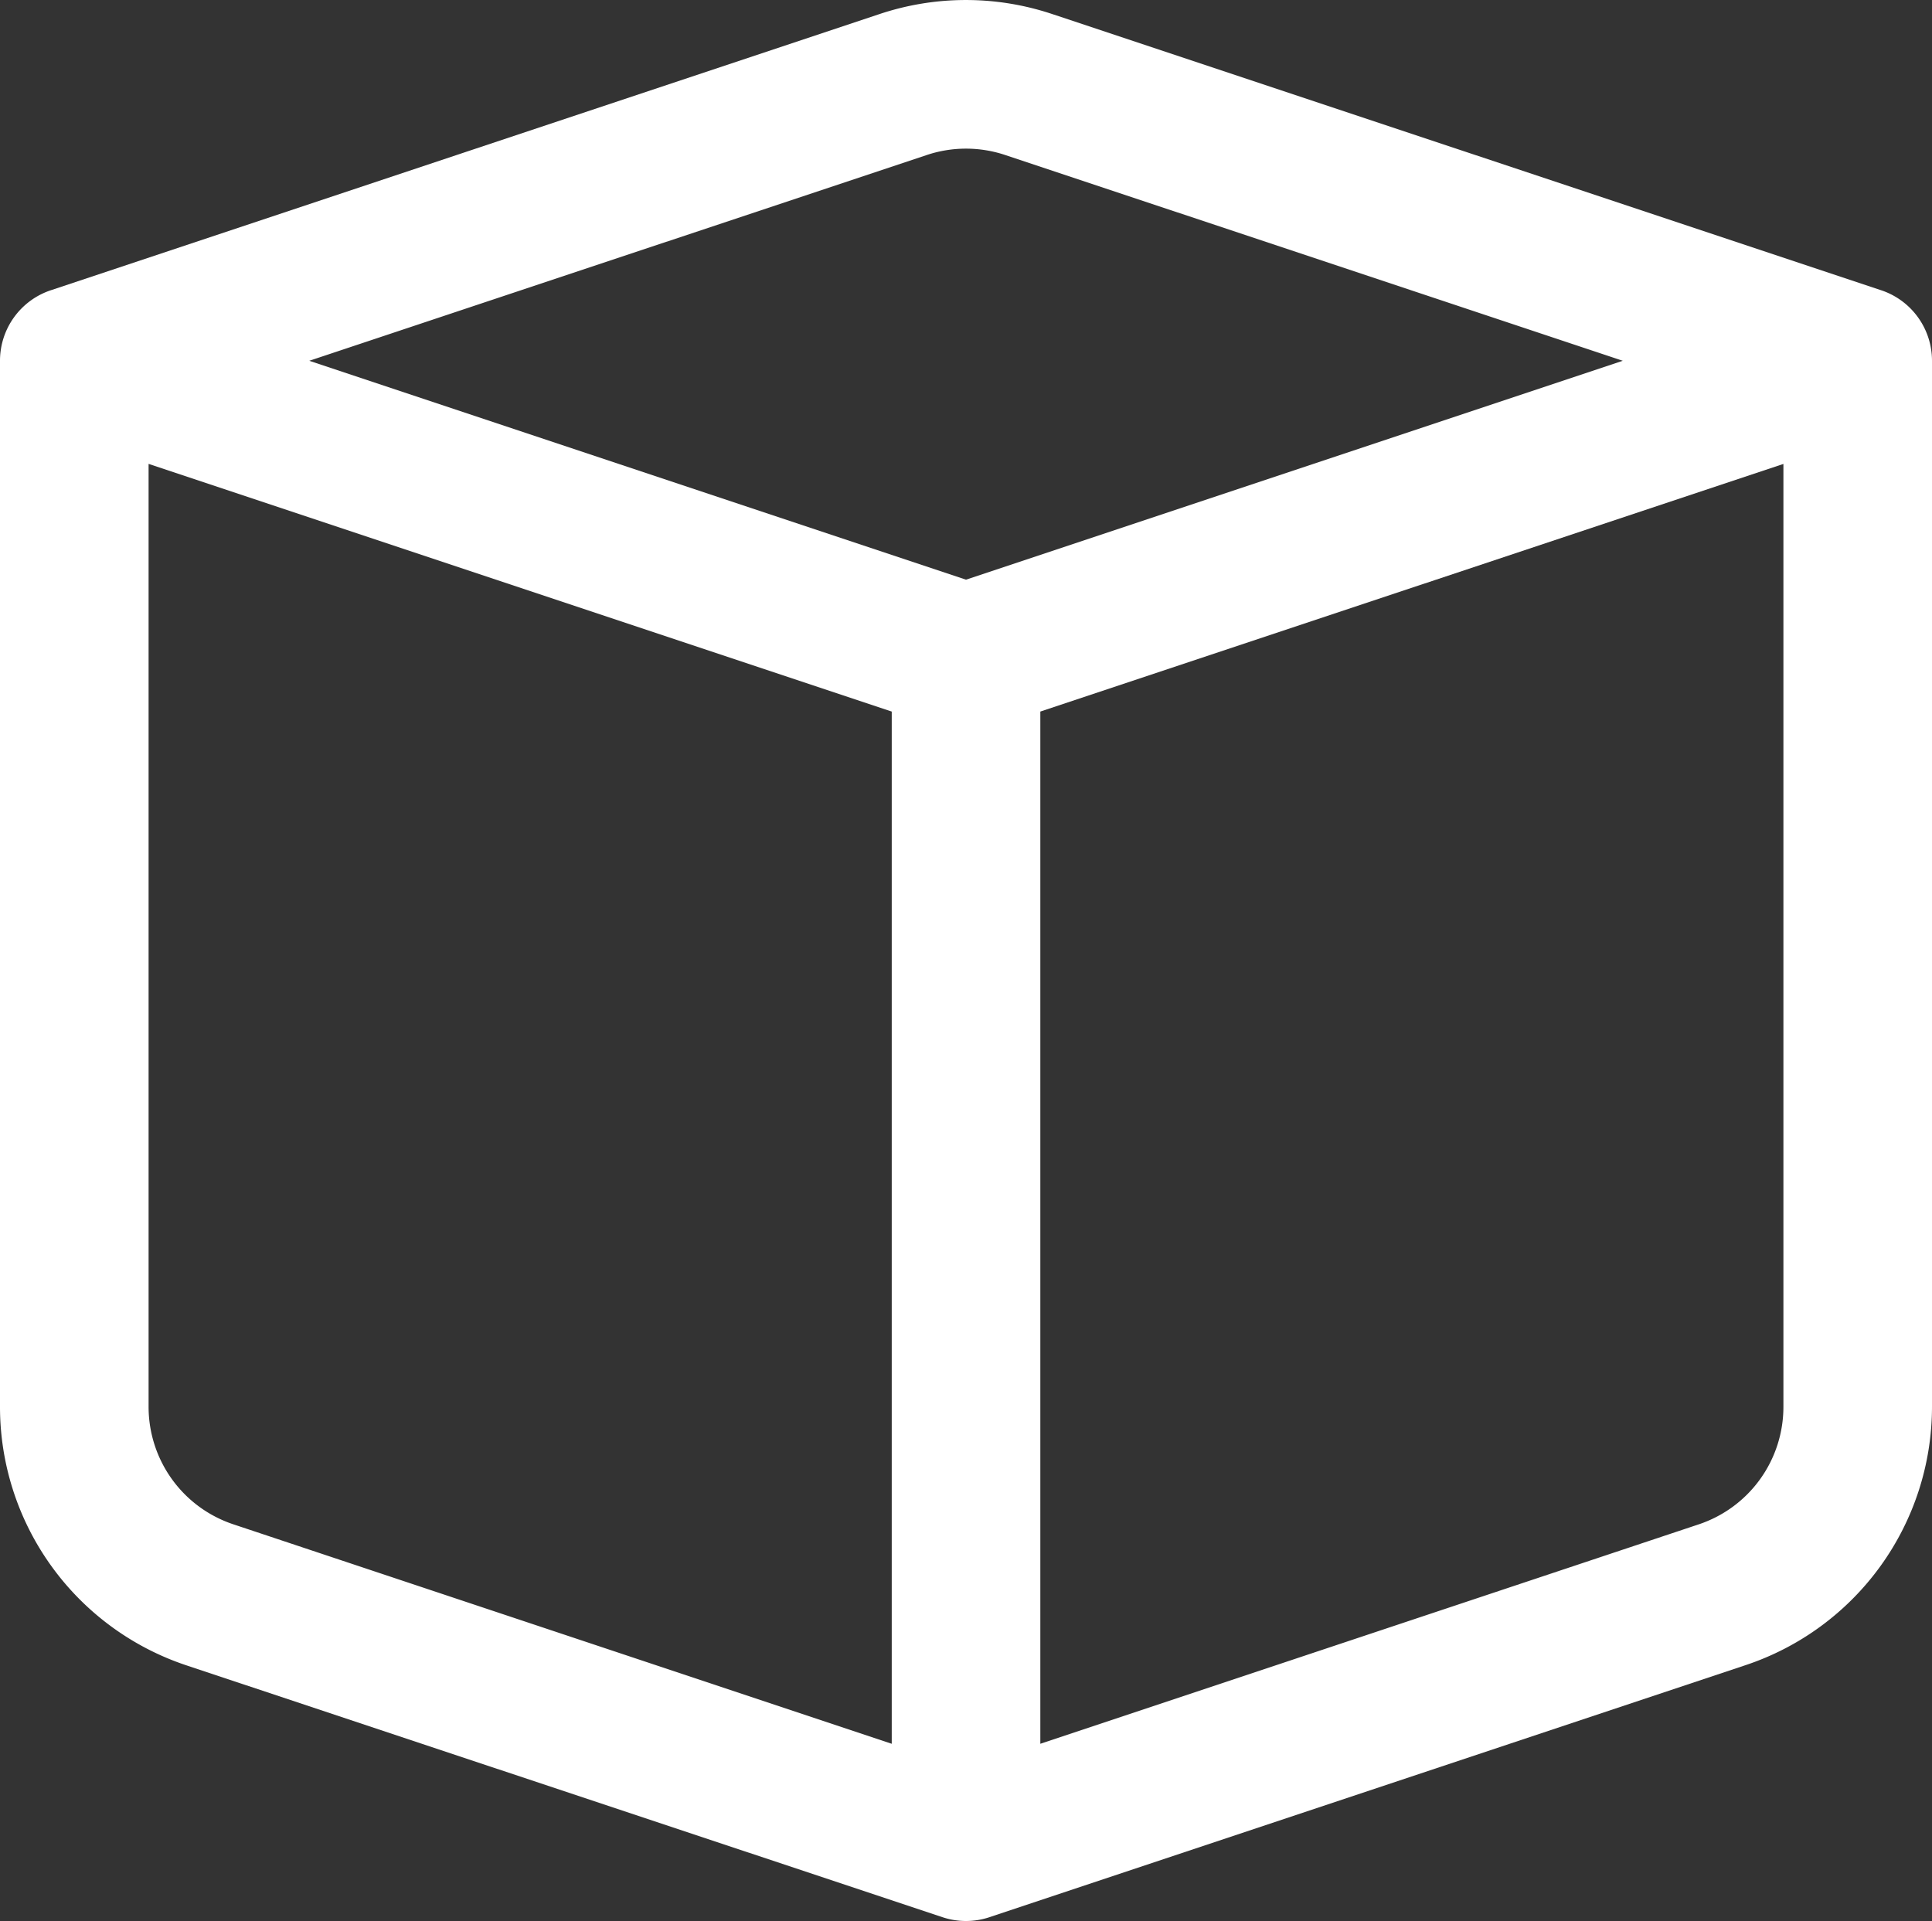
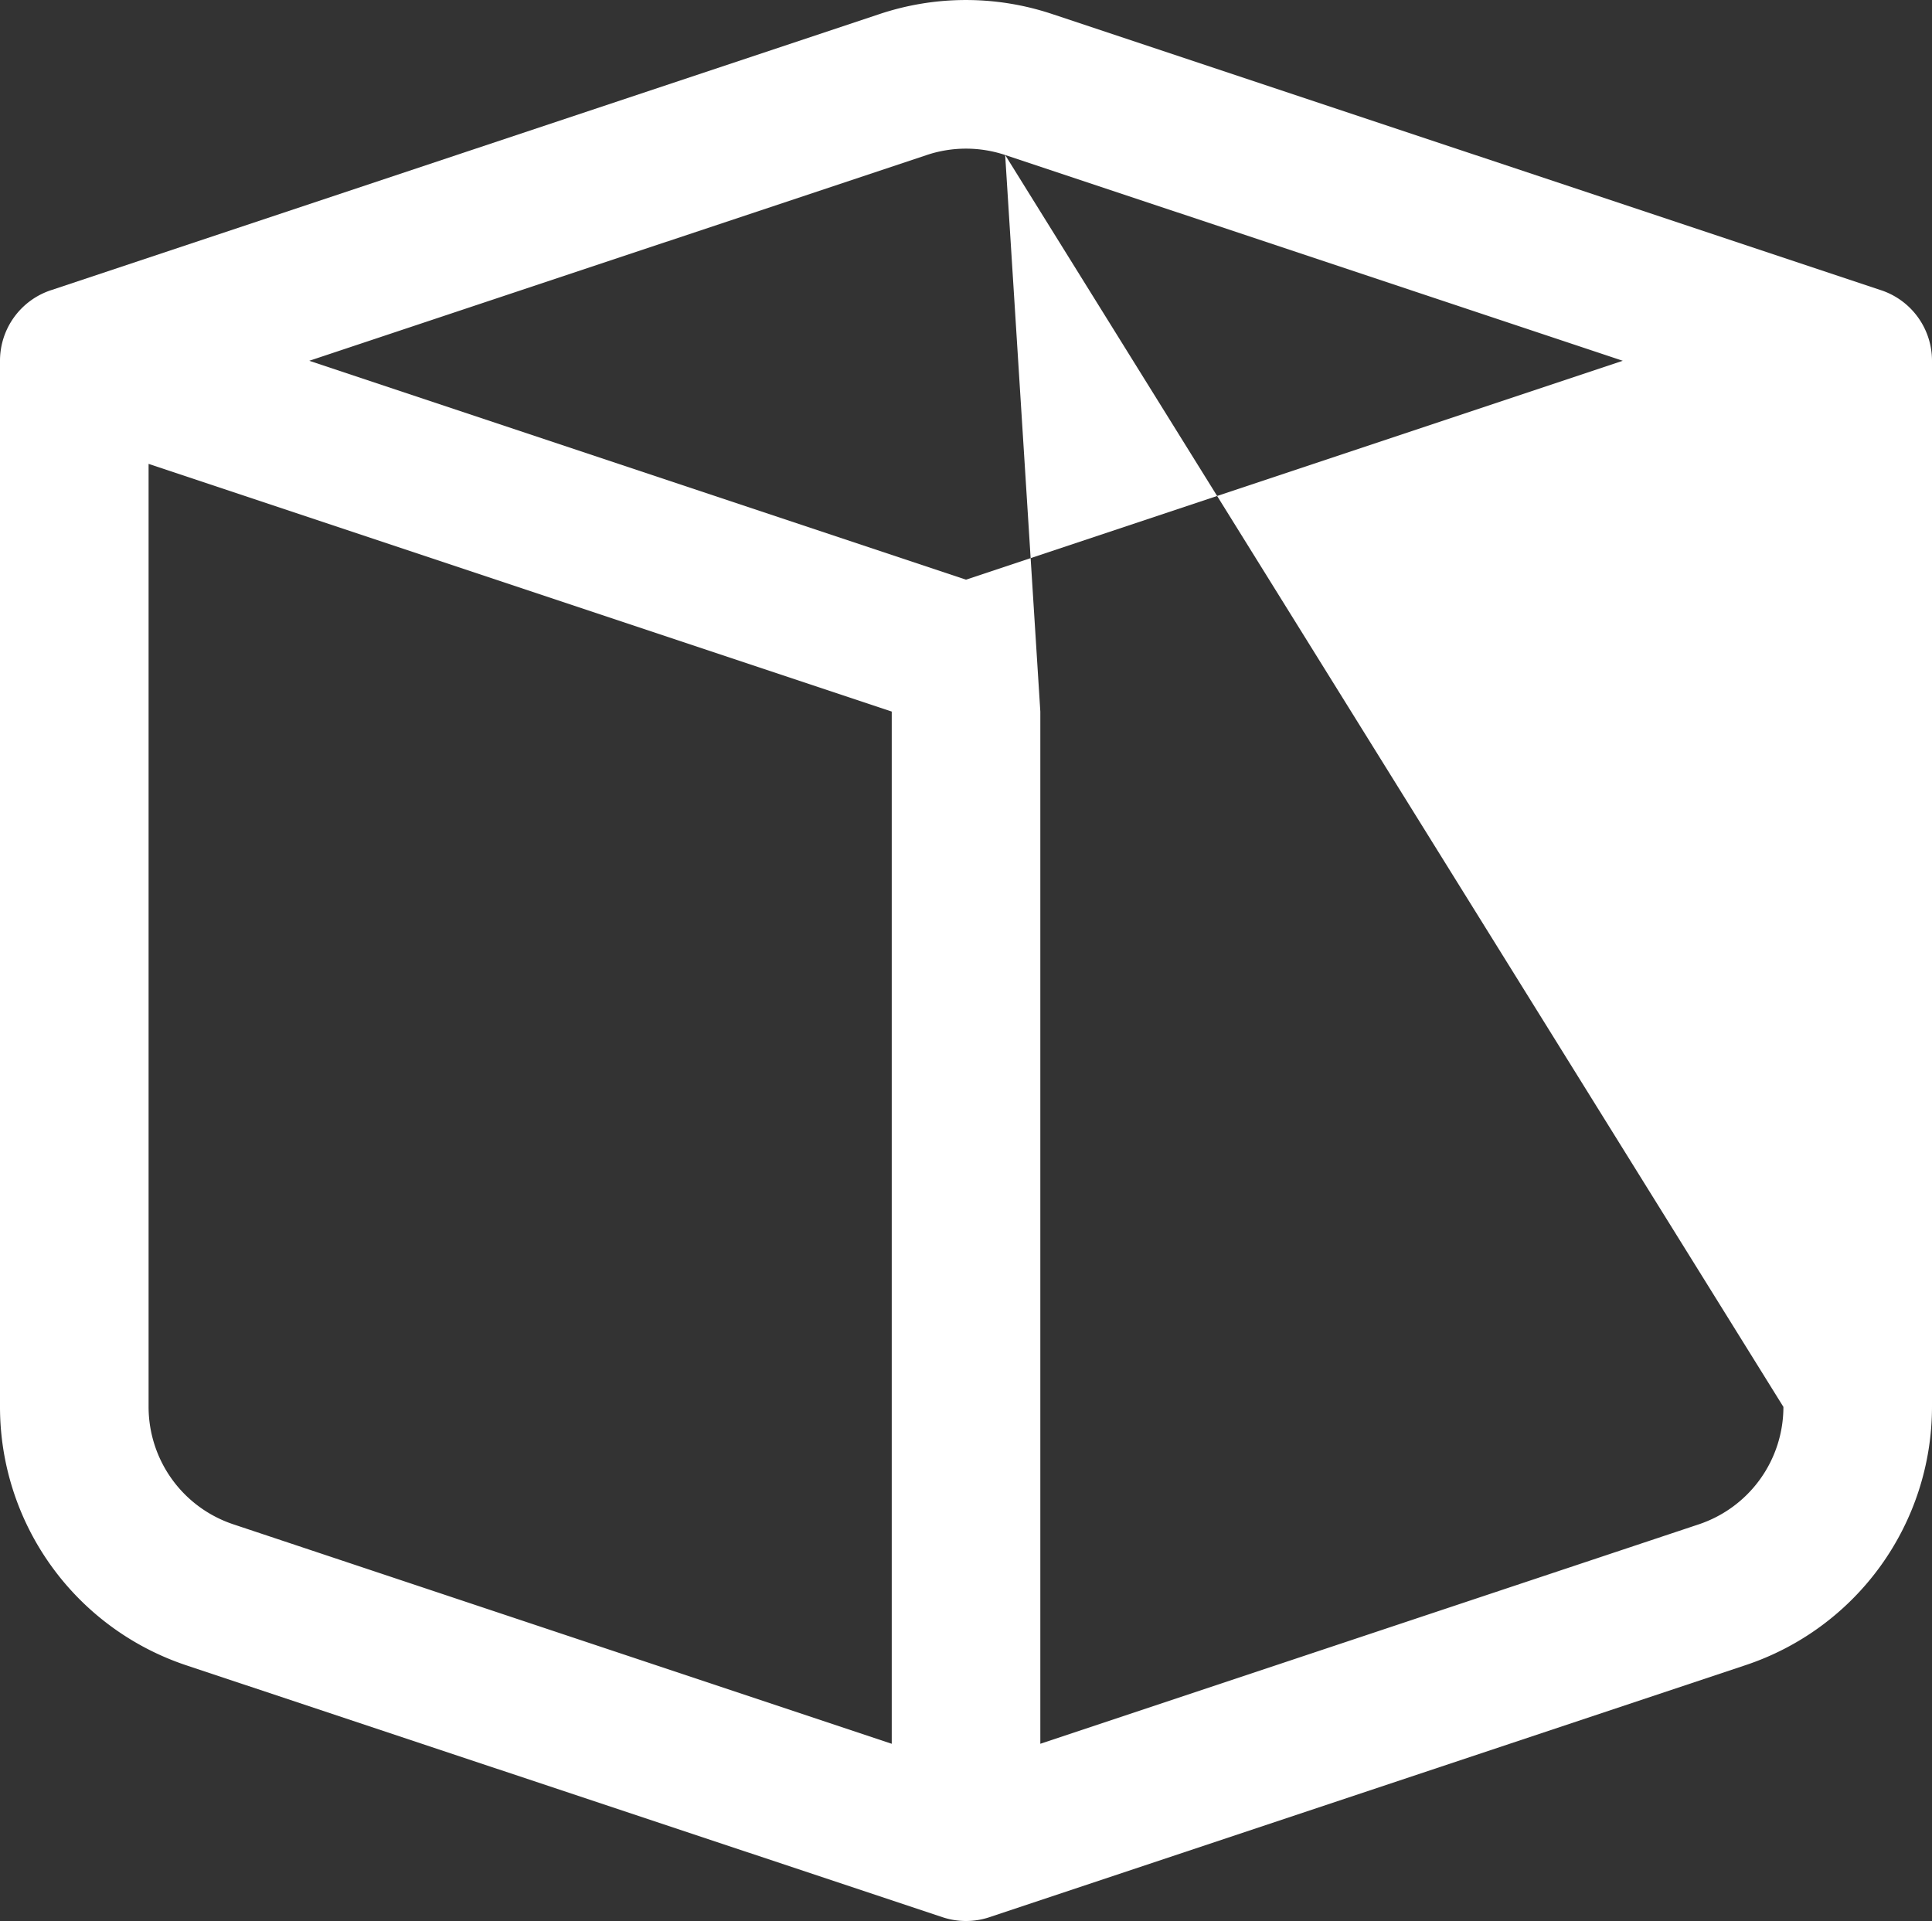
<svg xmlns="http://www.w3.org/2000/svg" width="29.177" height="29.016" viewBox="0 0 29.177 29.016">
  <rect x="0" y="0" width="29.177" height="29.016" fill="#333333" stroke="none" />
-   <path id="Path_78252" data-name="Path 78252" d="M19.68,7.057a1.87,1.87,0,0,0-1.183,0L9.171,10.165l9.918,3.306,9.918-3.306Zm11.753,4.666L20.211,15.463v15.59l9.943-3.314a1.87,1.87,0,0,0,1.279-1.774ZM17.967,31.053V15.463L6.744,11.722V25.964a1.87,1.87,0,0,0,1.279,1.774ZM17.787,4.927a4.115,4.115,0,0,1,2.6,0L32.91,9.1a1.122,1.122,0,0,1,.767,1.065v15.8a4.115,4.115,0,0,1-2.814,3.9l-11.42,3.807a1.122,1.122,0,0,1-.71,0L7.314,29.868a4.115,4.115,0,0,1-2.814-3.9v-15.8A1.122,1.122,0,0,1,5.267,9.1Z" transform="translate(-4.5 -4.716)" fill="#fff" fill-rule="evenodd" />
+   <path id="Path_78252" data-name="Path 78252" d="M19.68,7.057a1.87,1.87,0,0,0-1.183,0L9.171,10.165l9.918,3.306,9.918-3.306ZL20.211,15.463v15.59l9.943-3.314a1.87,1.87,0,0,0,1.279-1.774ZM17.967,31.053V15.463L6.744,11.722V25.964a1.87,1.87,0,0,0,1.279,1.774ZM17.787,4.927a4.115,4.115,0,0,1,2.6,0L32.91,9.1a1.122,1.122,0,0,1,.767,1.065v15.8a4.115,4.115,0,0,1-2.814,3.9l-11.42,3.807a1.122,1.122,0,0,1-.71,0L7.314,29.868a4.115,4.115,0,0,1-2.814-3.9v-15.8A1.122,1.122,0,0,1,5.267,9.1Z" transform="translate(-4.5 -4.716)" fill="#fff" fill-rule="evenodd" />
</svg>